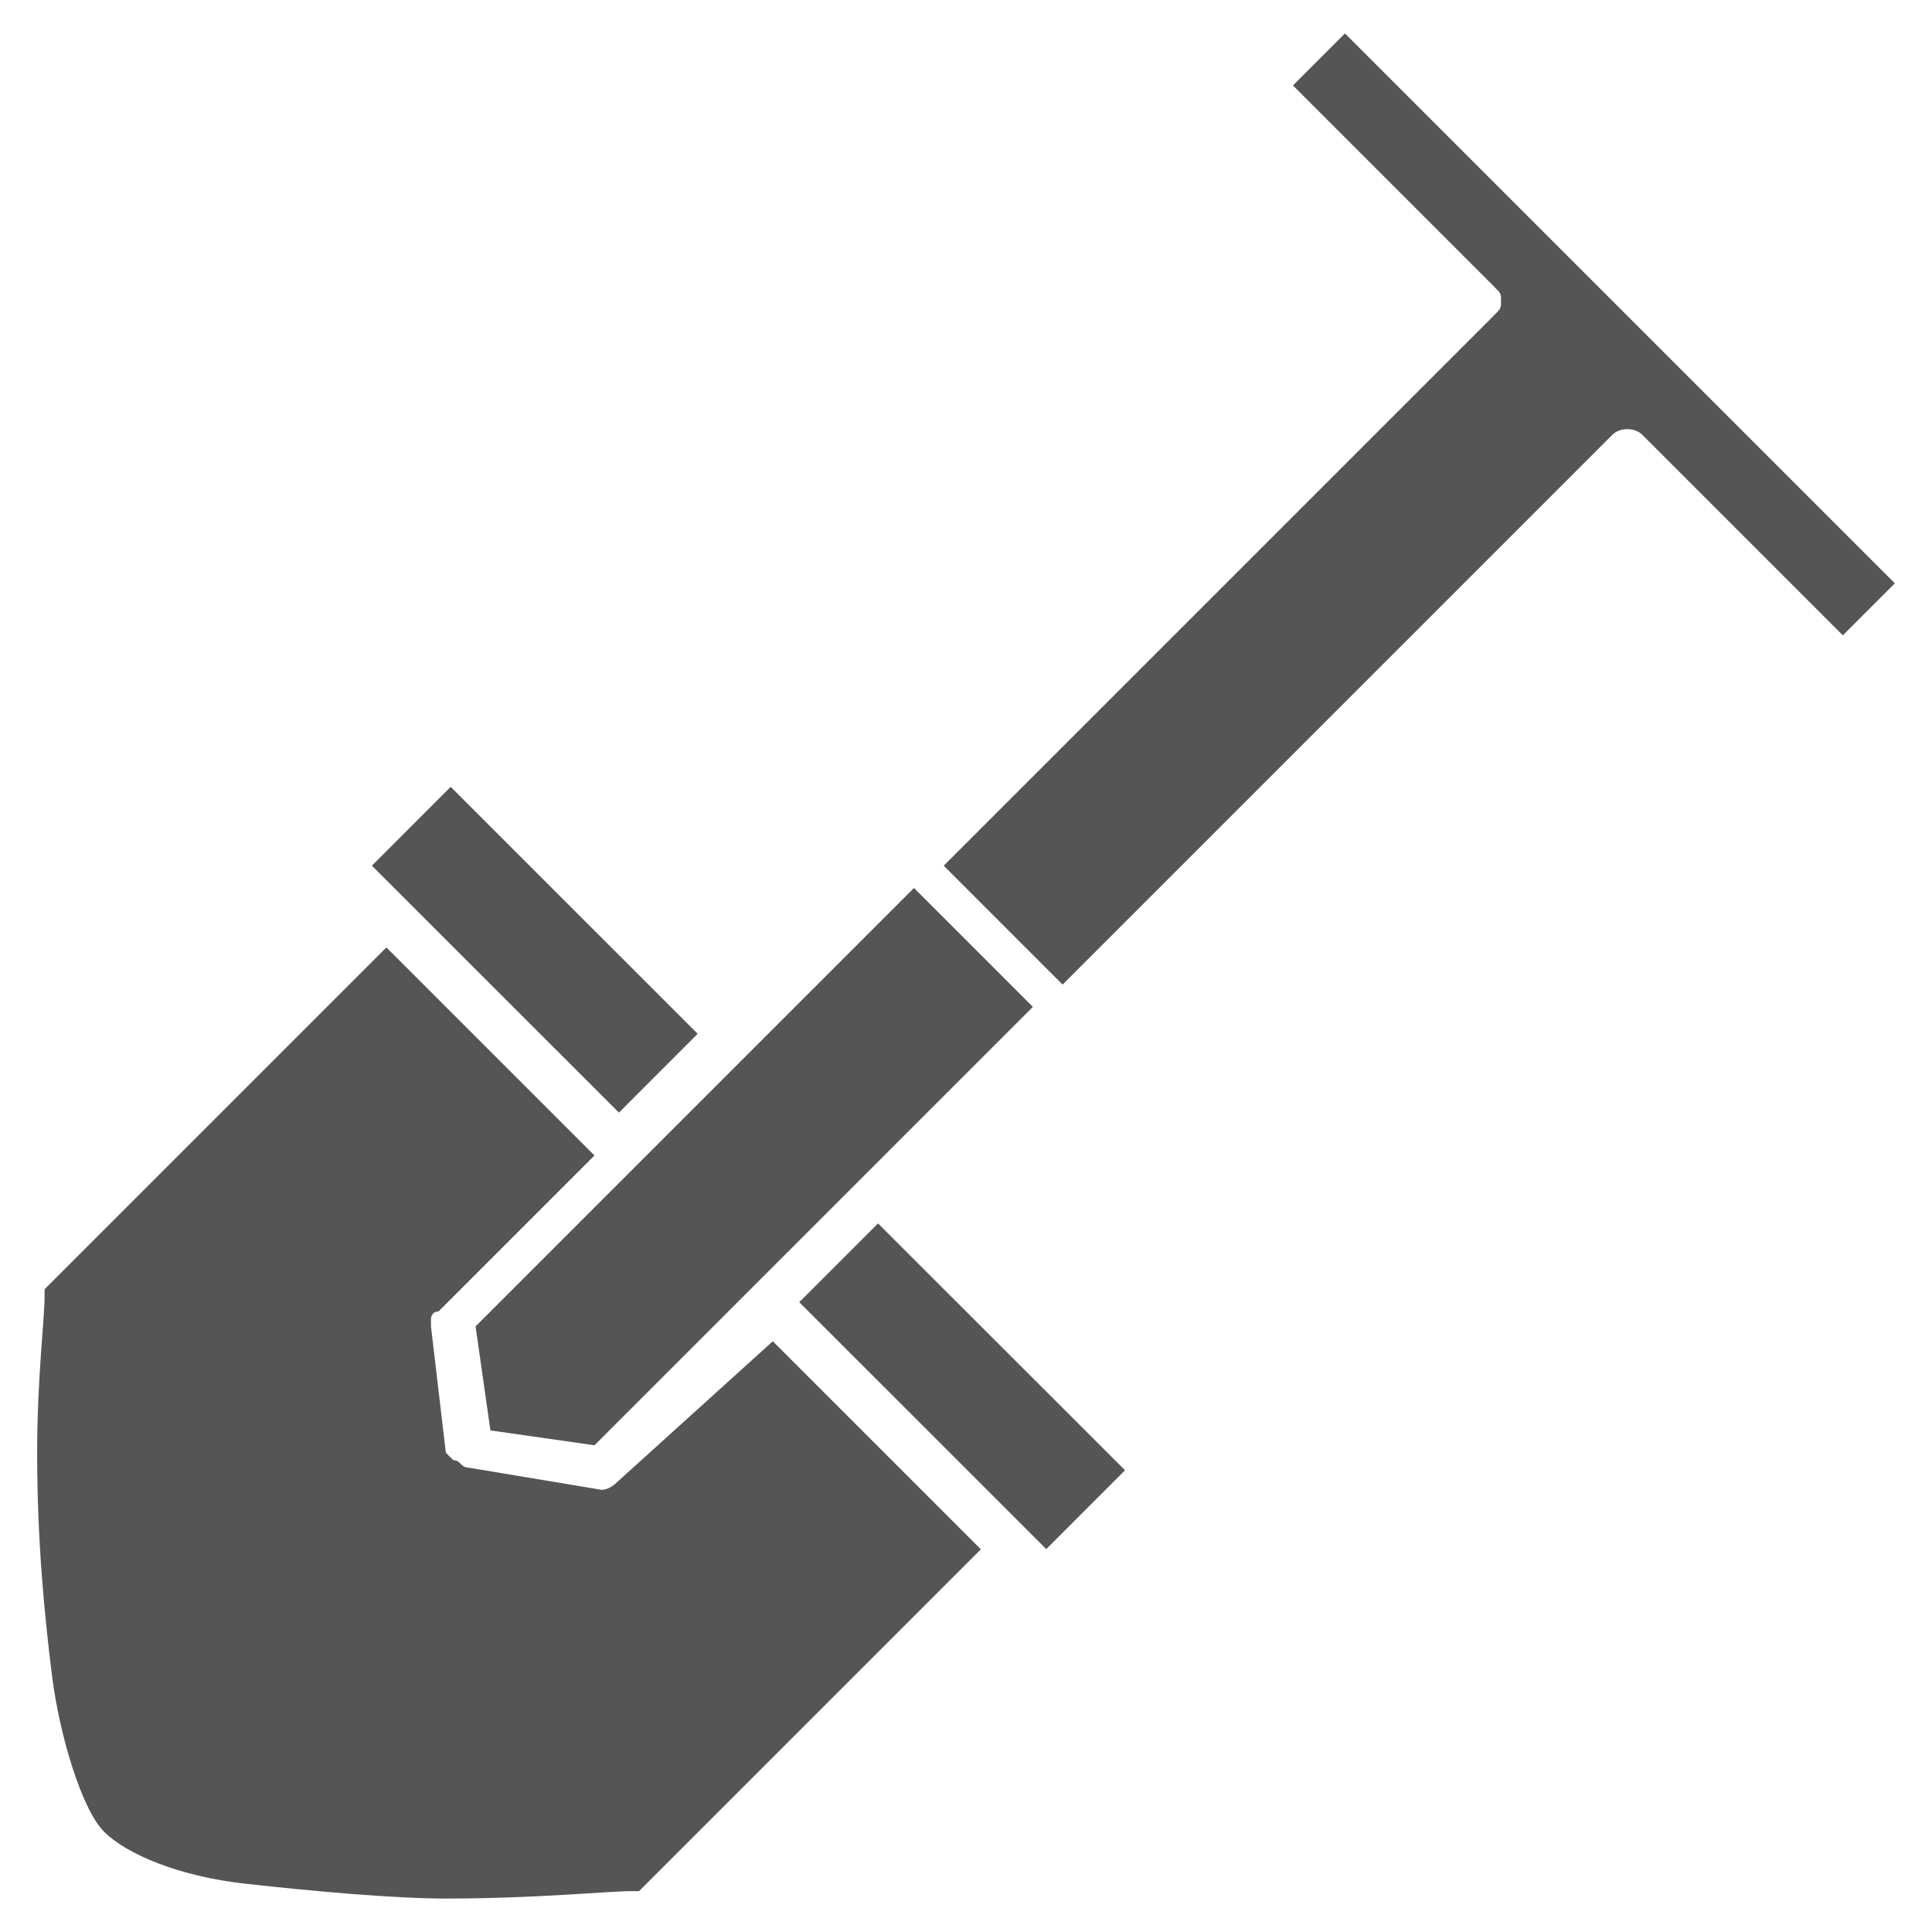
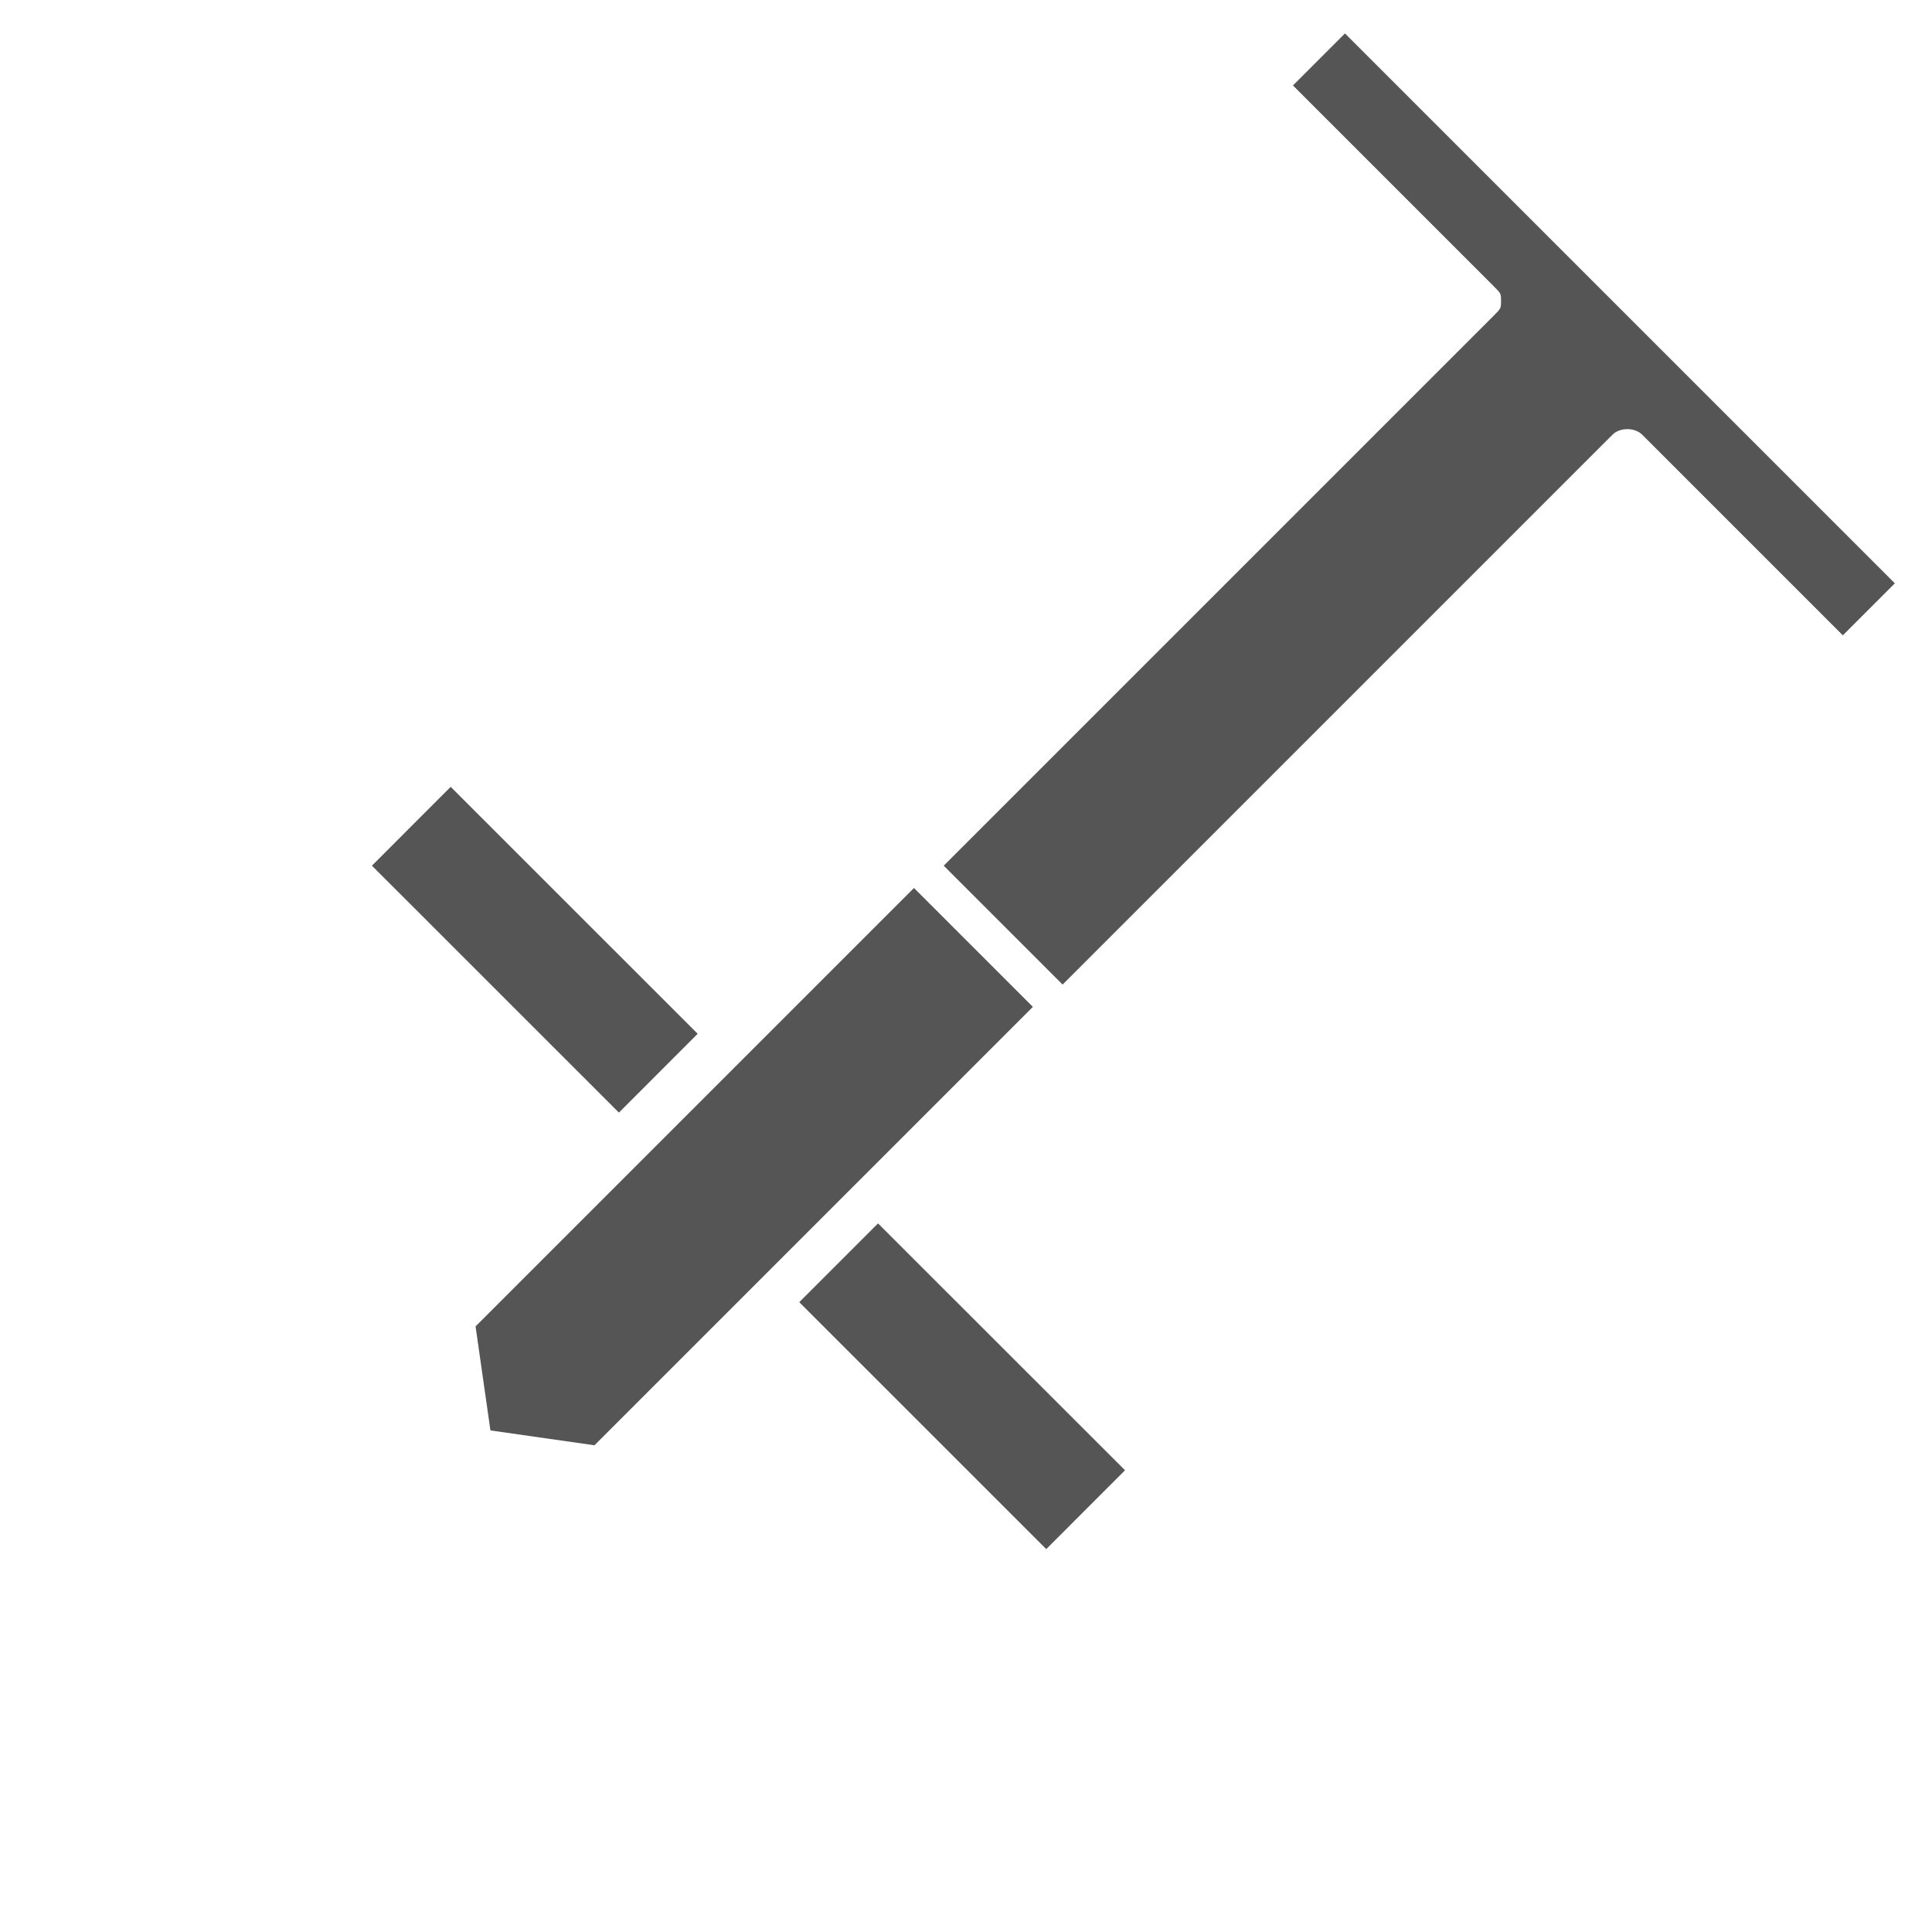
<svg xmlns="http://www.w3.org/2000/svg" width="26" height="26" fill="#555">
  <path d="M13.9 13.55l-1.6-1.6-5.9 5.9.2 1.4 1.4.2zM5.005 11.65l1.06-1.061 3.324 3.323-1.06 1.061zM10.756 17.524l1.06-1.06 3.324 3.322-1.06 1.061zM18.1.45l-.7.7 2.7 2.7c.1.1.1.1.1.2s0 .1-.1.2l-7.4 7.4 1.6 1.6 7.4-7.4c.1-.1.3-.1.4 0l2.7 2.7.7-.7-7.4-7.4z" />
-   <path d="M8.3 19.95c-.1.1-.2.1-.2.1l-1.8-.3c-.1 0-.1-.1-.2-.1l-.1-.1-.2-1.7v-.1s0-.1.1-.1l2.1-2.1-2.8-2.8-4.6 4.6v.1c0 .3-.1 1.1-.1 2.1 0 1.2.1 2.2.2 3 .1.8.4 1.8.7 2.1.3.3 1 .6 1.9.7.9.1 2 .2 2.7.2 1.2 0 2.2-.1 2.5-.1h.1l4.6-4.6-2.8-2.8-2.1 1.9z" />
</svg>